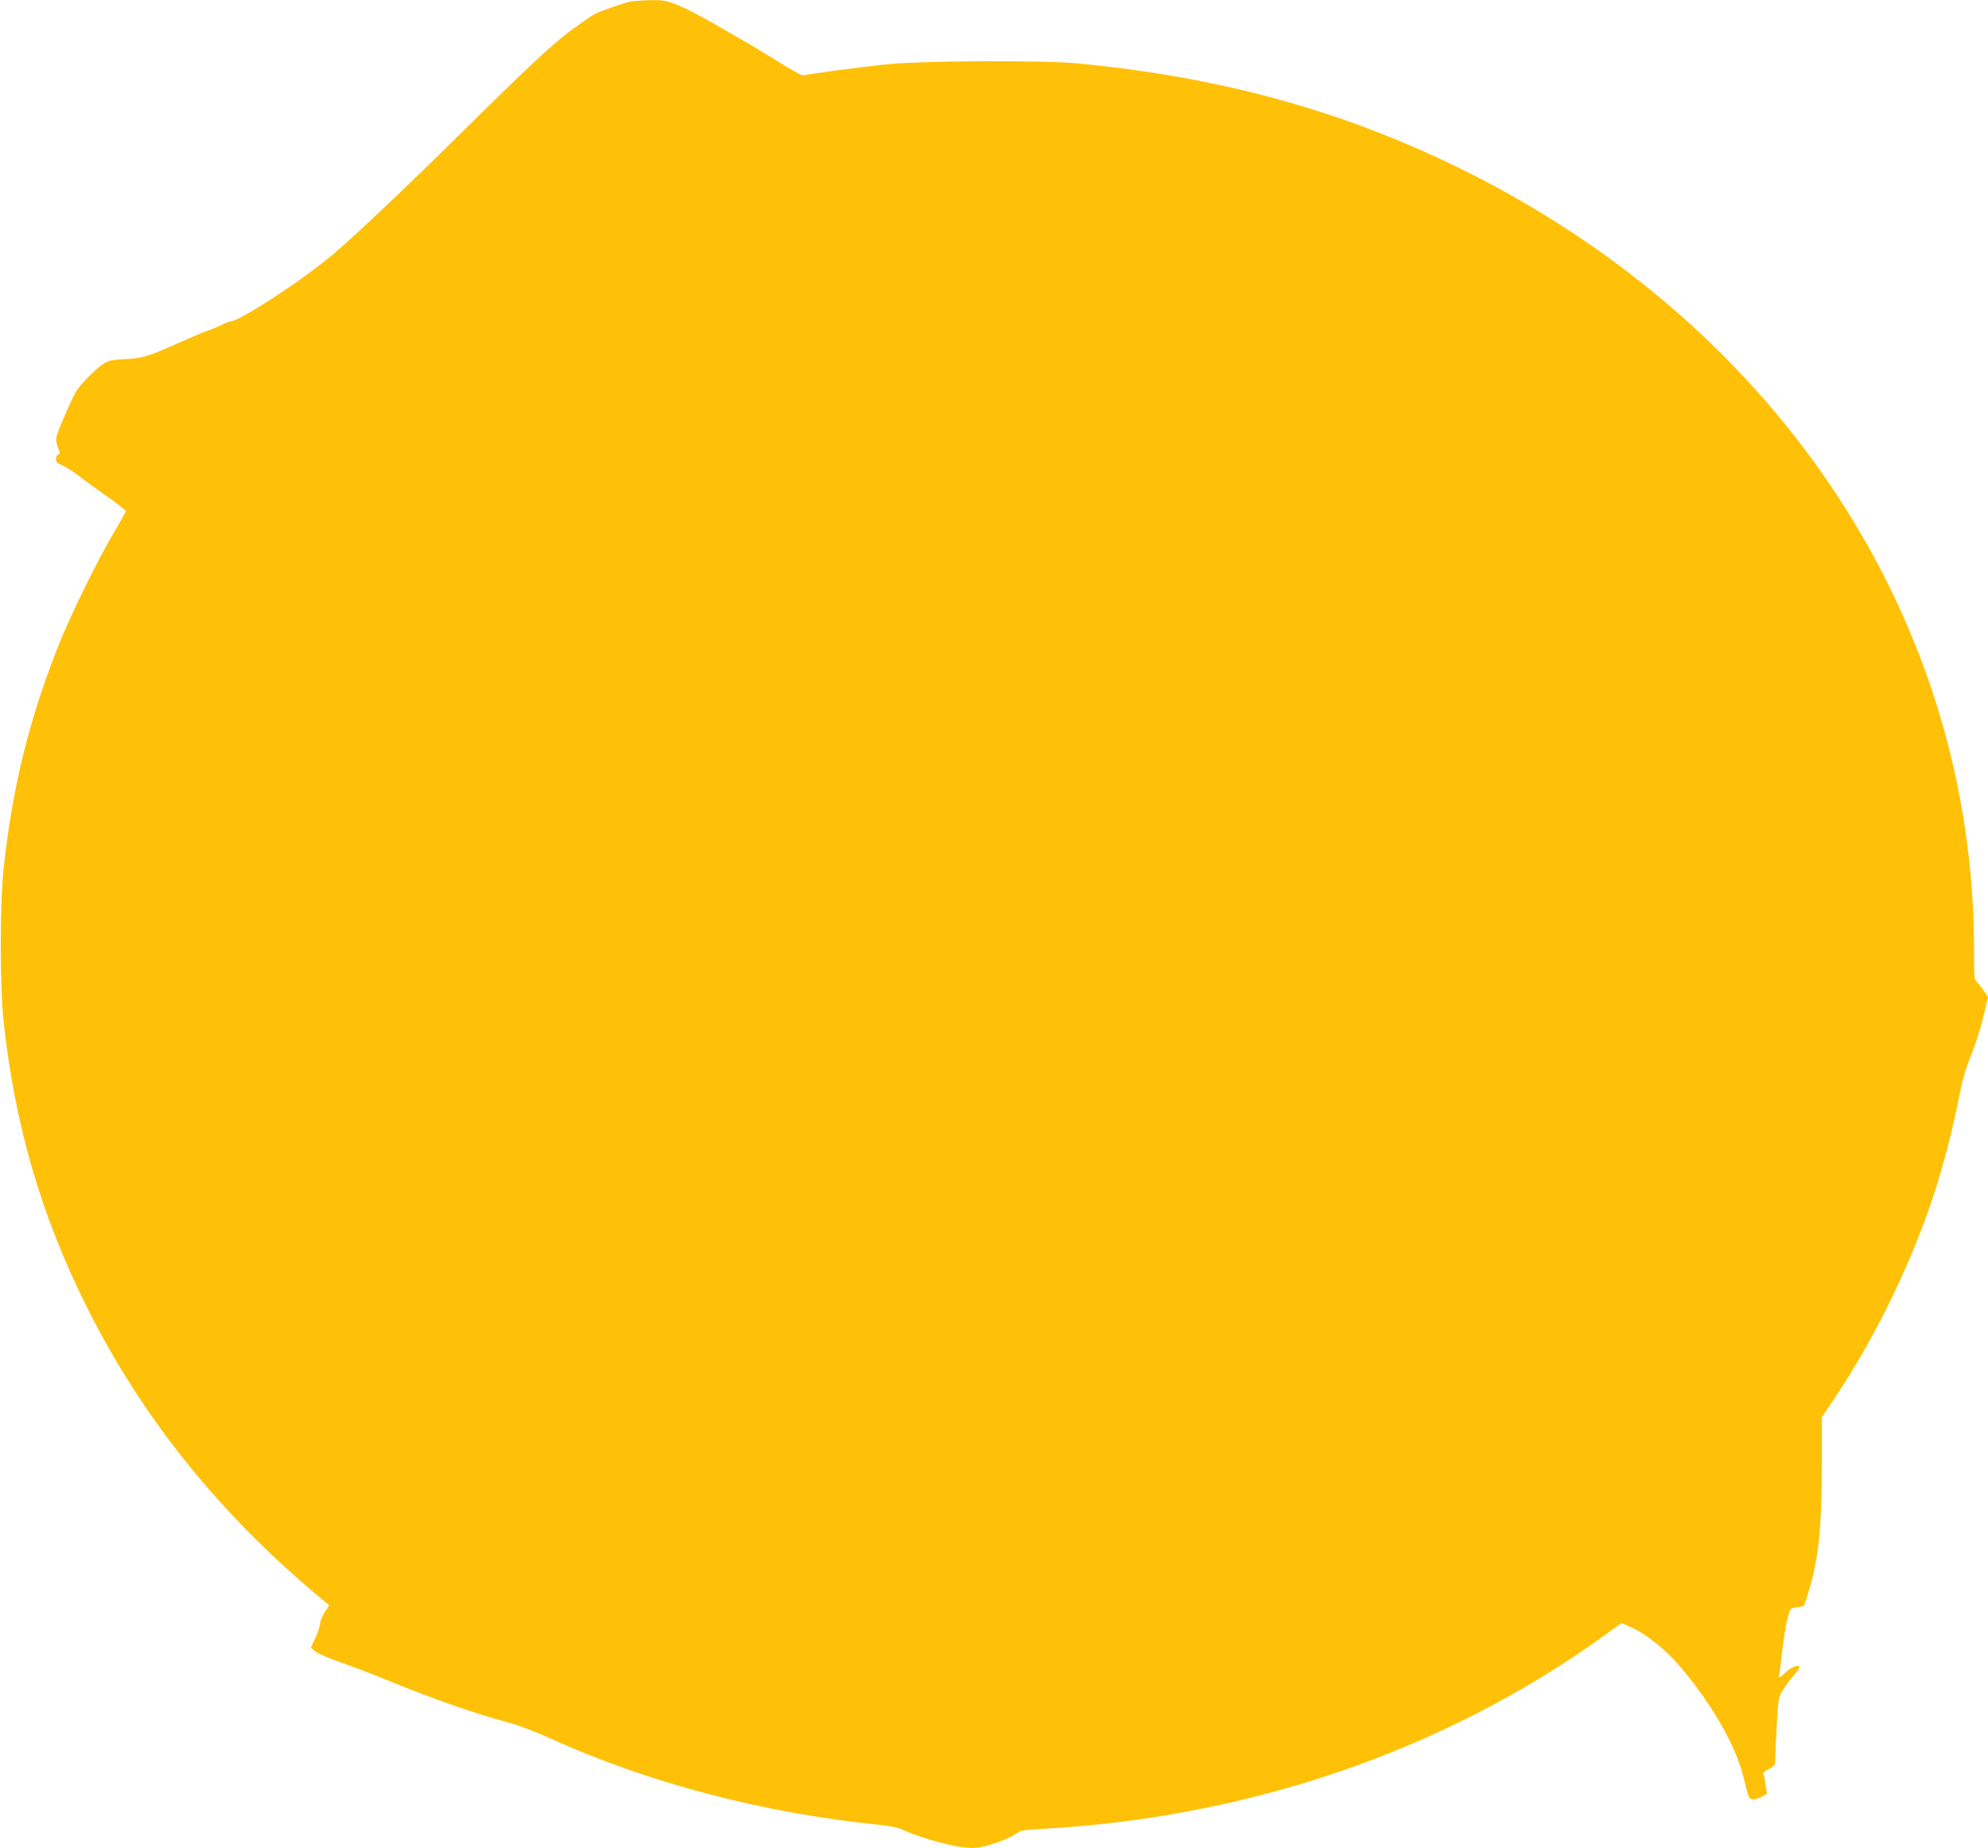
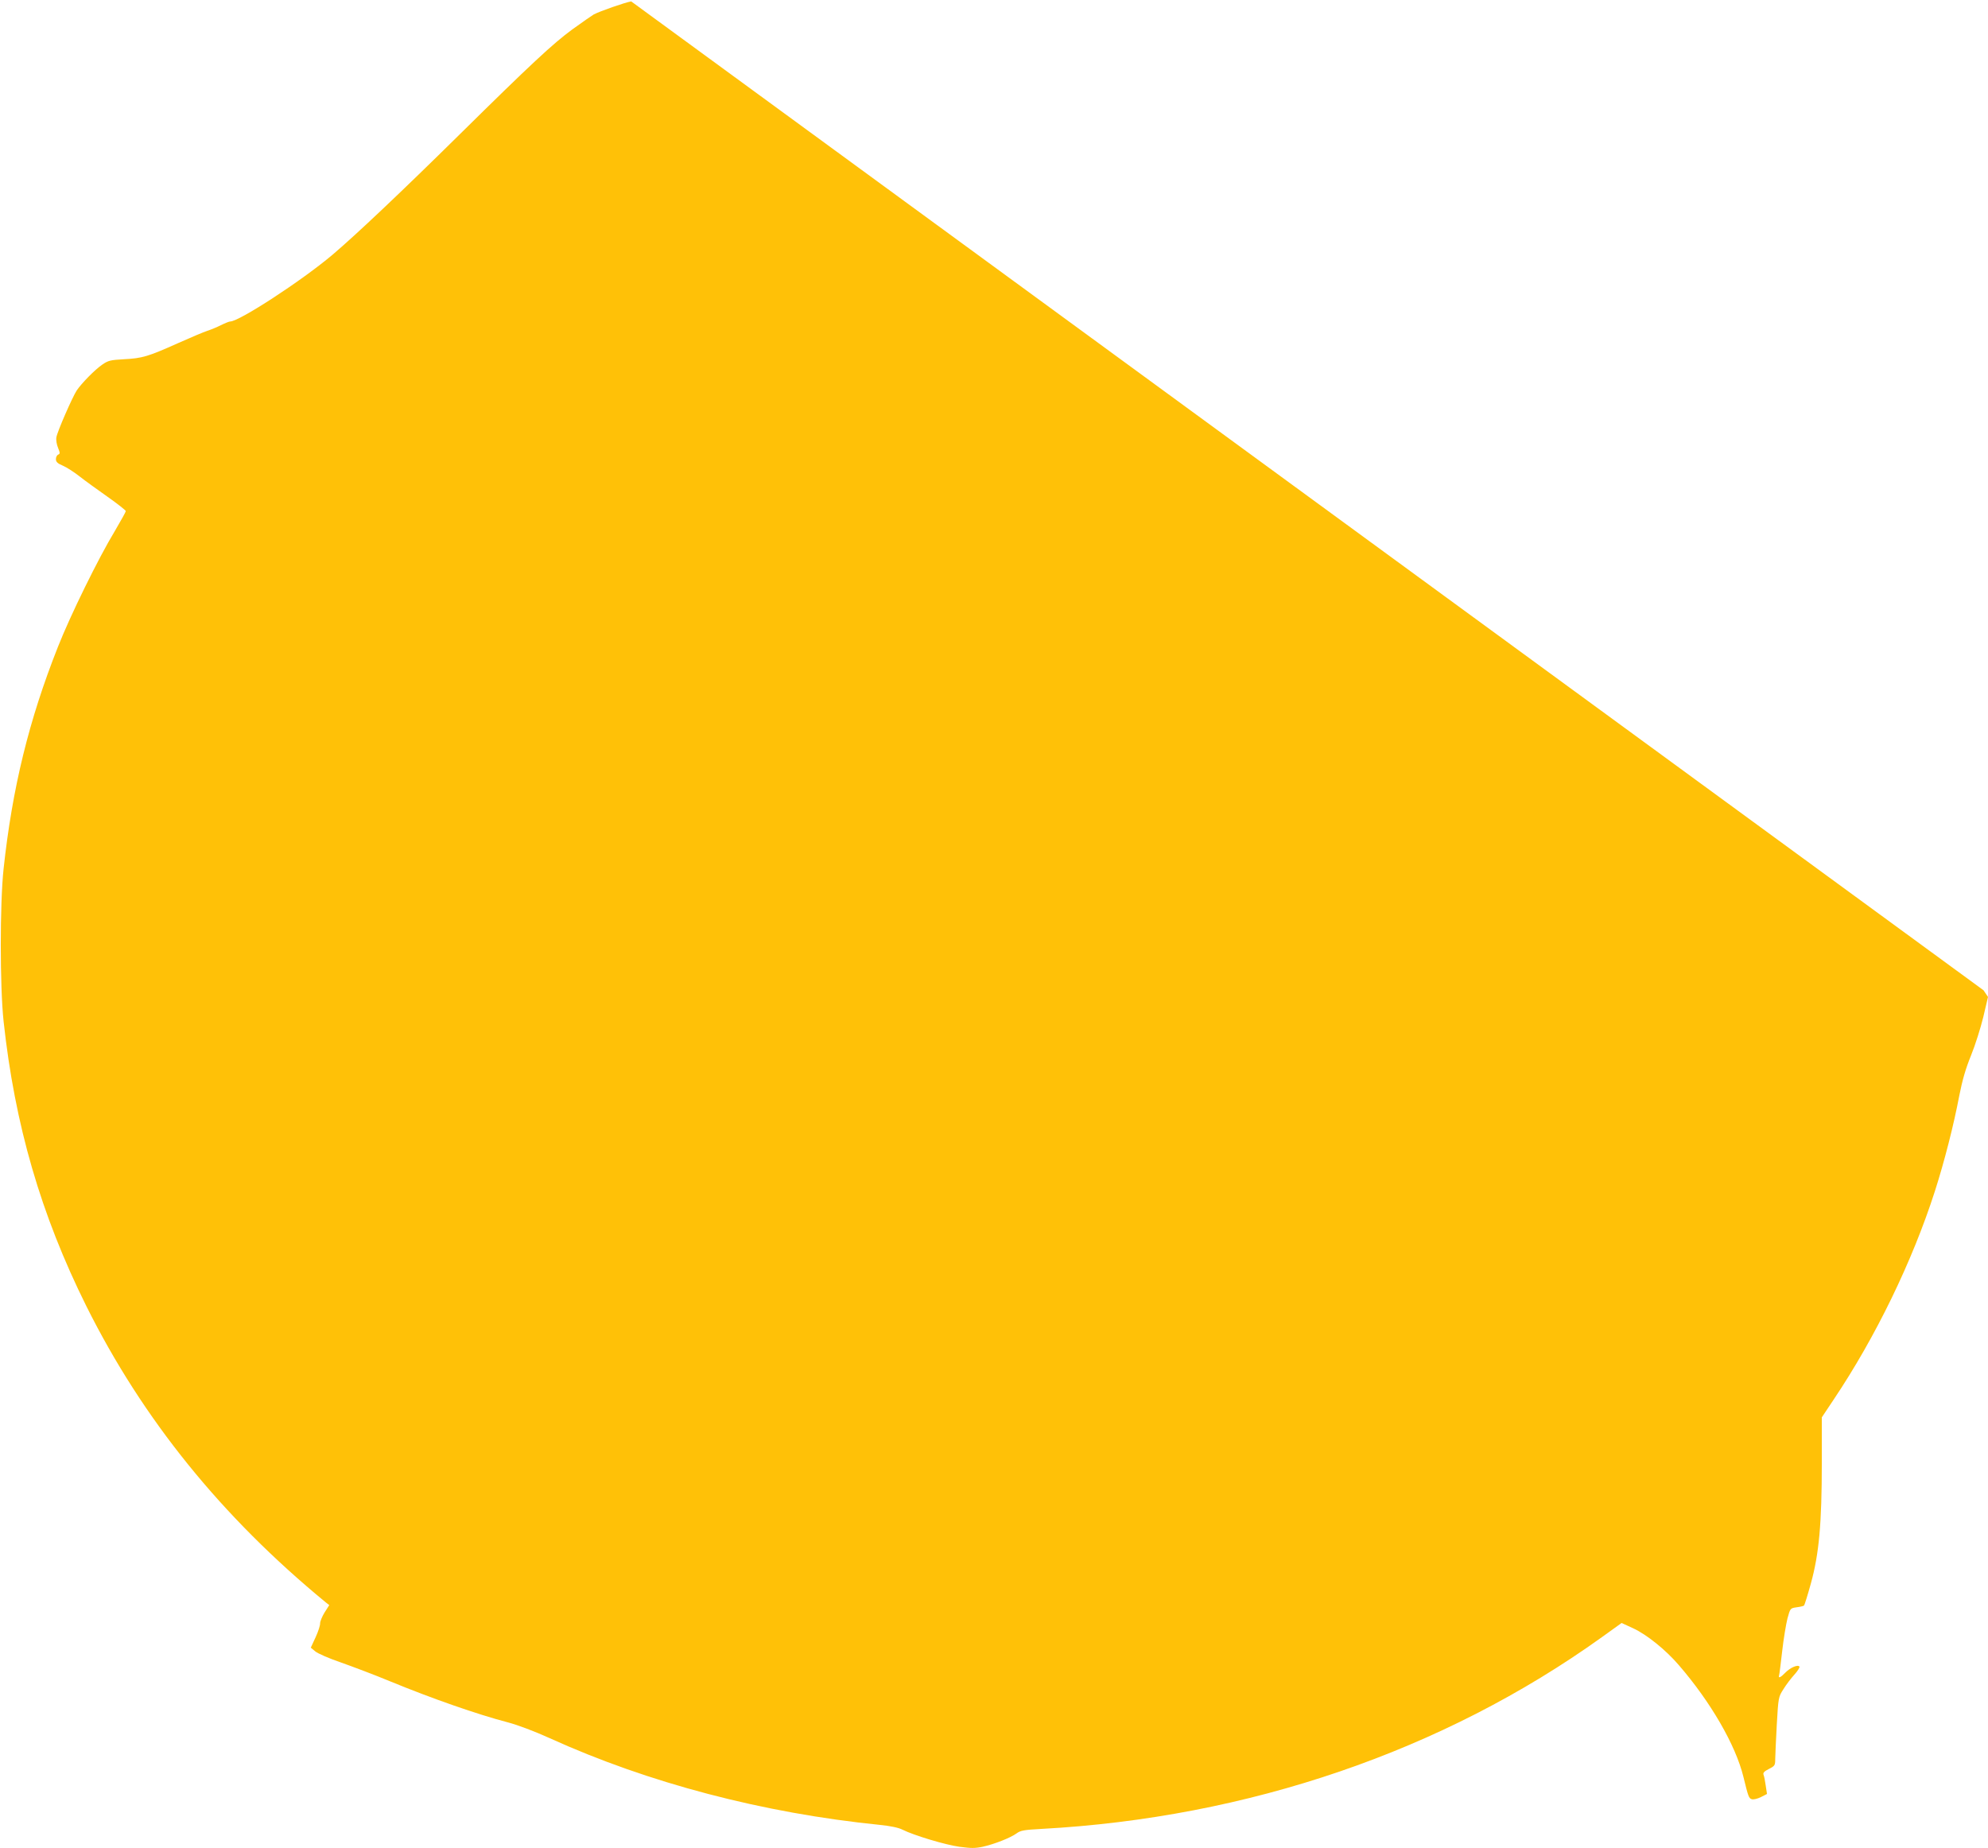
<svg xmlns="http://www.w3.org/2000/svg" version="1.0" width="1280pt" height="1190pt" viewBox="0 0 1280 1190" preserveAspectRatio="xMidYMid meet">
  <g transform="translate(0,1190) scale(0.1,-0.1)" fill="#ffc107" stroke="none">
-     <path d="M4064 11891 c-41 -7 -201 -63 -241 -84 -12 -7 -74 -50 -139 -97 -123 -90 -268 -225 -724 -675 -374 -369 -670 -649 -820 -776 -198 -167 -600 -429 -658 -429 -7 0 -34 -11 -60 -24 -26 -13 -65 -29 -87 -36 -22 -7 -107 -43 -190 -80 -192 -86 -229 -97 -347 -103 -87 -5 -101 -8 -140 -35 -47 -32 -133 -120 -164 -166 -29 -45 -126 -267 -131 -302 -3 -17 2 -47 11 -68 13 -32 13 -38 1 -43 -8 -3 -15 -16 -15 -29 0 -18 10 -28 46 -43 25 -11 73 -42 107 -69 34 -27 115 -85 180 -131 64 -45 117 -87 117 -92 0 -5 -32 -62 -70 -127 -106 -175 -287 -544 -367 -747 -187 -472 -294 -910 -350 -1430 -24 -223 -24 -756 0 -980 72 -667 240 -1246 533 -1835 363 -728 871 -1356 1541 -1907 l23 -18 -30 -47 c-16 -26 -29 -58 -29 -70 1 -13 -12 -53 -29 -90 l-31 -67 29 -24 c15 -13 90 -46 167 -72 76 -27 217 -80 313 -120 275 -113 562 -213 760 -265 62 -16 173 -58 270 -102 634 -288 1373 -482 2124 -558 70 -7 122 -18 147 -31 72 -36 273 -97 366 -110 75 -10 102 -10 150 0 76 17 180 58 218 86 26 19 48 23 160 29 1330 72 2586 501 3608 1234 l128 92 76 -35 c86 -40 208 -138 292 -236 205 -237 366 -515 416 -719 32 -131 35 -139 55 -145 10 -3 36 3 58 14 l39 20 -8 53 c-4 29 -10 61 -14 70 -5 13 3 22 34 38 38 19 41 23 41 63 0 23 5 123 10 221 10 178 11 180 43 230 17 28 49 70 70 93 21 23 36 47 33 52 -10 15 -59 -6 -91 -39 -30 -31 -47 -39 -40 -17 2 6 11 77 20 157 9 80 25 174 34 210 18 65 18 65 59 71 23 3 44 8 47 11 4 3 24 68 45 144 52 189 70 383 70 774 l0 294 76 114 c271 404 507 891 652 1342 61 190 122 429 157 615 20 101 41 174 76 260 27 66 62 178 79 248 l30 128 -29 43 c-16 23 -36 48 -45 55 -14 11 -16 43 -16 206 0 2100 -1237 3995 -3270 5011 -774 386 -1573 608 -2505 696 -221 21 -993 17 -1215 -5 -178 -18 -520 -64 -543 -72 -12 -5 -70 27 -227 125 -47 29 -116 71 -155 93 -38 22 -132 76 -208 120 -76 44 -176 95 -223 114 -74 29 -94 33 -171 32 -49 -1 -106 -5 -129 -8z" />
+     <path d="M4064 11891 c-41 -7 -201 -63 -241 -84 -12 -7 -74 -50 -139 -97 -123 -90 -268 -225 -724 -675 -374 -369 -670 -649 -820 -776 -198 -167 -600 -429 -658 -429 -7 0 -34 -11 -60 -24 -26 -13 -65 -29 -87 -36 -22 -7 -107 -43 -190 -80 -192 -86 -229 -97 -347 -103 -87 -5 -101 -8 -140 -35 -47 -32 -133 -120 -164 -166 -29 -45 -126 -267 -131 -302 -3 -17 2 -47 11 -68 13 -32 13 -38 1 -43 -8 -3 -15 -16 -15 -29 0 -18 10 -28 46 -43 25 -11 73 -42 107 -69 34 -27 115 -85 180 -131 64 -45 117 -87 117 -92 0 -5 -32 -62 -70 -127 -106 -175 -287 -544 -367 -747 -187 -472 -294 -910 -350 -1430 -24 -223 -24 -756 0 -980 72 -667 240 -1246 533 -1835 363 -728 871 -1356 1541 -1907 l23 -18 -30 -47 c-16 -26 -29 -58 -29 -70 1 -13 -12 -53 -29 -90 l-31 -67 29 -24 c15 -13 90 -46 167 -72 76 -27 217 -80 313 -120 275 -113 562 -213 760 -265 62 -16 173 -58 270 -102 634 -288 1373 -482 2124 -558 70 -7 122 -18 147 -31 72 -36 273 -97 366 -110 75 -10 102 -10 150 0 76 17 180 58 218 86 26 19 48 23 160 29 1330 72 2586 501 3608 1234 l128 92 76 -35 c86 -40 208 -138 292 -236 205 -237 366 -515 416 -719 32 -131 35 -139 55 -145 10 -3 36 3 58 14 l39 20 -8 53 c-4 29 -10 61 -14 70 -5 13 3 22 34 38 38 19 41 23 41 63 0 23 5 123 10 221 10 178 11 180 43 230 17 28 49 70 70 93 21 23 36 47 33 52 -10 15 -59 -6 -91 -39 -30 -31 -47 -39 -40 -17 2 6 11 77 20 157 9 80 25 174 34 210 18 65 18 65 59 71 23 3 44 8 47 11 4 3 24 68 45 144 52 189 70 383 70 774 l0 294 76 114 c271 404 507 891 652 1342 61 190 122 429 157 615 20 101 41 174 76 260 27 66 62 178 79 248 l30 128 -29 43 z" />
  </g>
</svg>